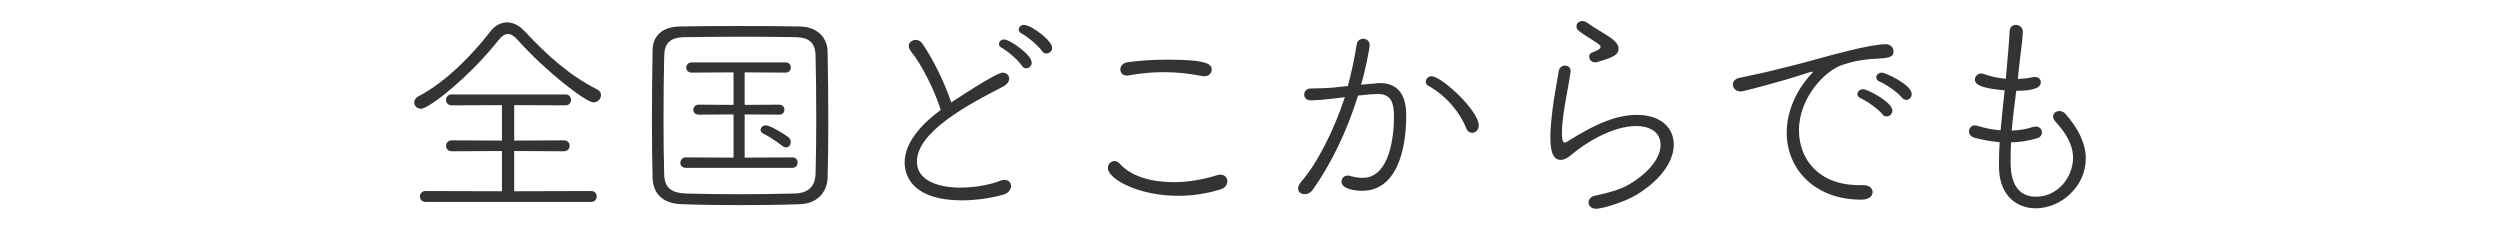
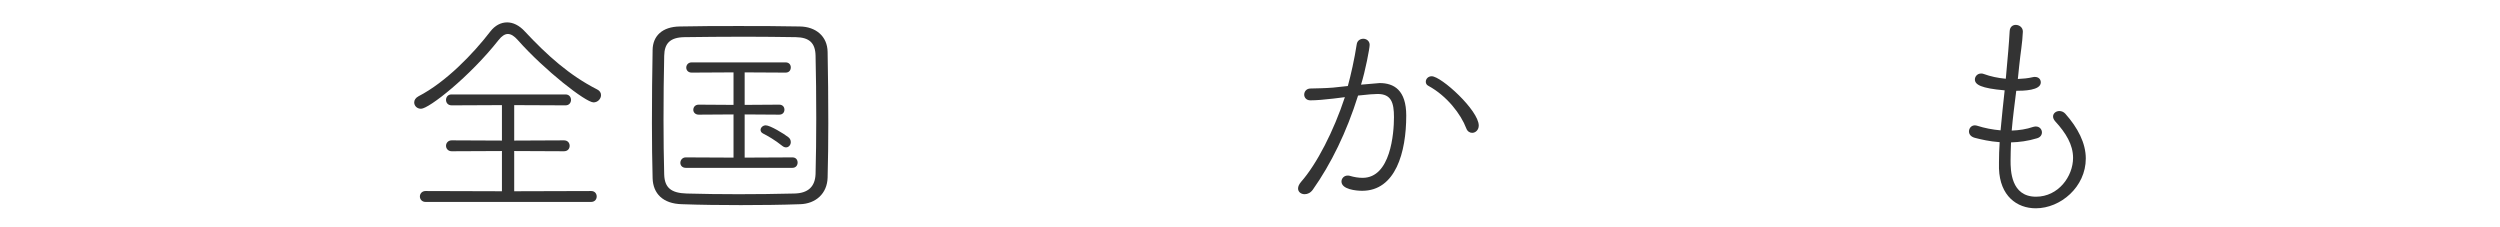
<svg xmlns="http://www.w3.org/2000/svg" id="_レイヤー_2" data-name="レイヤー 2" viewBox="0 0 220 20">
  <defs>
    <style> .cls-1 { fill: none; } .cls-2 { fill: #333; } </style>
  </defs>
  <g id="_レイヤー_3" data-name="レイヤー 3">
    <g id="feature-ttl_03">
      <g id="_ボックス" data-name="ボックス">
-         <rect class="cls-1" width="220" height="20" />
-       </g>
+         </g>
      <g>
        <path class="cls-2" d="M52.23,9.01c-.68,0-4.28-2.8-6.66-5.48-.32-.36-.6-.54-.88-.54-.26,0-.54.18-.82.54-2.52,3.2-6.12,6.04-6.82,6.04-.36,0-.6-.26-.6-.56,0-.2.12-.4.38-.54,2.4-1.24,4.78-3.7,6.32-5.7.4-.52.92-.8,1.48-.8.52,0,1.06.26,1.54.78,1.98,2.12,3.94,3.88,6.38,5.12.24.12.34.3.34.5,0,.32-.28.64-.66.64ZM37.45,17.77c-.32,0-.5-.24-.5-.48s.18-.48.5-.48l6.72.02v-3.54l-4.42.02c-.32,0-.5-.24-.5-.48s.18-.48.5-.48l4.42.02v-3.12l-4.42.02c-.34,0-.5-.24-.5-.48s.16-.48.48-.48h10.04c.32,0,.48.24.48.48s-.16.48-.48.48l-4.52-.02v3.12l4.38-.02c.34,0,.5.24.5.48s-.16.48-.5.48l-4.38-.02v3.54l6.78-.02c.32,0,.48.24.48.48s-.16.48-.5.48h-14.56Z" />
        <path class="cls-2" d="M57.43,15.69c-.04-1.48-.06-3.14-.06-4.86,0-2.18.02-4.42.06-6.44.02-1.22.84-2.04,2.4-2.06,1.7-.04,3.42-.04,5.16-.04s3.54,0,5.4.04c1.4.02,2.42.86,2.44,2.24.04,2,.06,4.16.06,6.26,0,1.68-.02,3.3-.06,4.8-.04,1.4-1.04,2.3-2.42,2.34-1.66.06-3.44.08-5.22.08s-3.52-.02-5.18-.08c-1.68-.04-2.54-.94-2.58-2.28ZM71.83,10.41c0-1.92-.02-3.84-.06-5.5-.02-1.14-.56-1.62-1.74-1.64-1.4-.02-2.96-.04-4.5-.04-1.88,0-3.76.02-5.3.04-1.28.02-1.76.56-1.78,1.64-.04,1.74-.06,3.7-.06,5.62,0,1.72.02,3.4.06,4.84.04,1.16.62,1.62,1.98,1.66,1.42.04,2.96.06,4.56.06s3.26-.02,4.9-.06c1.26-.02,1.84-.64,1.88-1.72.04-1.5.06-3.2.06-4.9ZM60.35,14.77c-.32,0-.48-.22-.48-.44,0-.24.18-.48.48-.48l4.2.02v-3.8l-3.06.02c-.32,0-.48-.22-.48-.42,0-.24.16-.46.48-.46l3.06.02v-2.86l-3.68.02c-.32,0-.48-.22-.48-.44s.16-.46.48-.46h8.26c.32,0,.46.22.46.44,0,.24-.14.46-.46.46l-3.6-.02v2.86l3.04-.02c.32,0,.46.22.46.44s-.14.44-.46.44l-3.04-.02v3.8l4.2-.02c.32,0,.46.22.46.46,0,.22-.14.46-.46.46h-9.38ZM68.83,12.83c-.62-.5-1.28-.88-1.68-1.08-.16-.08-.22-.2-.22-.32,0-.2.2-.4.46-.4.38,0,1.6.74,1.98,1.04.16.12.22.28.22.44,0,.24-.18.46-.42.46-.1,0-.22-.04-.34-.14Z" />
-         <path class="cls-2" d="M80.17,4.53c-.14-.18-.2-.34-.2-.48,0-.32.3-.54.62-.54.2,0,.42.1.56.3.92,1.32,1.96,3.42,2.56,5.2.16-.1,3.94-2.62,4.52-2.62.34,0,.58.24.58.54,0,.22-.16.48-.52.68-3.04,1.56-7.6,3.98-7.6,6.6,0,2.3,3.4,2.3,3.78,2.3,1.32,0,2.7-.26,3.54-.6.14-.06.28-.08.38-.08.38,0,.58.26.58.54s-.2.6-.62.74c-1,.3-2.38.52-3.72.52-4.08,0-5.02-1.94-5.02-3.34,0-1.86,1.7-3.54,3.18-4.62-.54-1.68-1.64-3.94-2.62-5.14ZM89.93,5.79c-.36-.54-1.24-1.28-1.8-1.6-.16-.08-.22-.22-.22-.32,0-.22.2-.4.48-.4.42,0,2.4,1.32,2.4,2.04,0,.3-.24.5-.48.5-.14,0-.28-.06-.38-.22ZM91.71,4.51c-.36-.52-1.26-1.26-1.84-1.58-.16-.08-.22-.22-.22-.34,0-.2.18-.4.46-.4.64,0,2.48,1.38,2.48,2.02,0,.3-.26.5-.5.5-.14,0-.28-.06-.38-.2Z" />
-         <path class="cls-2" d="M103.67,17.23c-3.5,0-6.18-1.48-6.18-2.46,0-.34.28-.6.6-.6.16,0,.32.08.44.22,1,1.14,2.8,1.64,4.74,1.64,1.26,0,2.58-.22,3.78-.6.12-.04.24-.06.34-.06.4,0,.62.28.62.58,0,.28-.2.6-.62.72-1.22.38-2.5.56-3.72.56ZM105.97,6.71c-.06,0-.12,0-.2-.02-1.08-.22-2.22-.34-3.38-.34-1.02,0-2.04.1-3.04.28-.06.02-.12.02-.18.02-.38,0-.58-.26-.58-.54s.2-.58.68-.64c.98-.14,2.26-.22,3.5-.22,3.54,0,3.86.42,3.86.88,0,.3-.24.58-.66.58Z" />
        <path class="cls-2" d="M117.39,8.67c-.82.1-1.58.16-2.08.16-.36,0-.54-.26-.54-.5,0-.26.18-.52.52-.54.66-.02,1.28-.02,2.02-.08l1.3-.14c.26-.94.58-2.36.78-3.66.04-.34.32-.5.58-.5.28,0,.56.2.56.54,0,.3-.38,2.3-.76,3.5,1.56-.14,1.58-.14,1.64-.14,1.26,0,2.34.62,2.34,2.86,0,3.24-.94,6.62-3.88,6.62-.52,0-1.82-.12-1.82-.82,0-.26.22-.52.54-.52.06,0,.12,0,.18.02.4.12.78.18,1.14.18,2.46,0,2.76-3.9,2.76-5.34,0-1.28-.24-2.04-1.44-2.04-.3,0-.84.04-1.72.14-1,3.2-2.38,6.02-3.98,8.28-.2.28-.46.4-.72.4-.32,0-.58-.2-.58-.5,0-.18.08-.36.26-.58,1.38-1.56,2.88-4.48,3.86-7.46l-.96.12ZM129.03,11.29c-.46-1.22-1.68-2.84-3.34-3.74-.16-.08-.22-.22-.22-.36,0-.24.2-.48.52-.48.84,0,4.14,3,4.14,4.34,0,.38-.28.64-.58.64-.2,0-.42-.12-.52-.4Z" />
-         <path class="cls-2" d="M140.45,18.37c-.42,0-.66-.28-.66-.56,0-.26.18-.52.62-.6,1.08-.22,2.18-.54,2.88-.94,1.98-1.16,2.84-2.48,2.84-3.52,0-1.2-1.04-1.66-2.16-1.66-2.1,0-4.56,1.56-5.62,2.48-.38.34-.72.5-1,.5-.56,0-.92-.48-.92-1.98,0-.8.1-1.7.18-2.36.16-1.3.42-2.6.56-3.48.04-.32.32-.48.56-.48s.48.16.48.46v.1c-.12.86-.36,2.04-.52,3.02-.12.8-.24,1.64-.24,2.3,0,.32,0,.9.24.9.1,0,.26-.1.44-.22,1.72-1.06,3.78-2.22,5.9-2.22s3.26,1.12,3.26,2.62c0,1.36-1,3.02-3.26,4.4-1.08.66-3.02,1.24-3.58,1.24ZM140.59,5.45c-.08.02-.14.04-.22.04-.32,0-.52-.26-.52-.5,0-.16.06-.3.24-.36.52-.2.76-.34.76-.5,0-.14-.2-.28-.58-.52-1.44-.92-1.54-.98-1.54-1.3,0-.26.22-.46.52-.46.14,0,.3.06.44.16.38.28.96.64,1.44.92.58.36,1.28.8,1.3,1.28,0,.56-.2.76-1.84,1.24Z" />
-         <path class="cls-2" d="M163.77,17.57c-4.06,0-6.54-2.68-6.54-5.9,0-2.82,1.88-4.86,2.04-5.02.16-.16.24-.26.24-.3,0-.02,0-.04-.04-.04-.06,0-.16.02-.32.08-2.56.84-5.76,1.66-5.94,1.66-.46,0-.72-.3-.72-.62,0-.24.18-.5.58-.58.44-.1,1.66-.34,2.32-.5,1-.26,2.8-.66,4.9-1.26.58-.16,4.26-1.2,5.66-1.2.44,0,.68.32.68.64,0,.52-.46.58-1.54.64-1.06.04-2.16.24-3.12.6-1.34.5-3.66,2.78-3.66,5.7,0,2.5,1.7,4.82,5.28,4.82h.36c.56,0,.84.3.84.62,0,.1-.04.66-1.02.66ZM165.67,10.07c-.4-.5-1.36-1.16-1.96-1.44-.18-.08-.26-.2-.26-.34,0-.22.2-.44.5-.44.4,0,2.58,1.14,2.58,1.88,0,.3-.24.52-.5.52-.12,0-.26-.04-.36-.18ZM167.39,8.61c-.4-.48-1.38-1.18-2-1.44-.2-.08-.28-.22-.28-.36,0-.2.2-.42.5-.42s2.62,1.06,2.62,1.88c0,.3-.22.52-.48.52-.12,0-.26-.06-.36-.18Z" />
        <path class="cls-2" d="M176.93,14.13c0,.84.02,3.18,2.24,3.18,1.96,0,3.26-1.78,3.26-3.42,0-1.16-.64-2.2-1.56-3.2-.14-.16-.2-.3-.2-.44,0-.28.26-.48.56-.48.18,0,.38.08.52.24,1.1,1.24,1.8,2.58,1.8,3.94,0,2.5-2.22,4.38-4.4,4.38-1.66,0-3.16-1.08-3.24-3.5v-.54c0-.56.02-1.16.06-1.78-.88-.06-1.64-.24-2.18-.38-.38-.1-.52-.34-.52-.56,0-.28.2-.54.52-.54.08,0,.14.02.22.04.62.2,1.34.34,2.04.4.1-1.16.24-2.38.36-3.52-2.08-.18-2.62-.5-2.62-.96,0-.26.22-.52.54-.52.08,0,.16,0,.24.04.6.22,1.26.36,1.94.42.18-1.98.28-3.08.34-4.18.02-.4.28-.56.54-.56.3,0,.62.22.62.58v.04c-.04.98-.2,1.8-.32,2.98l-.12,1.16c.46-.02.9-.06,1.32-.16.06-.02.14-.02.18-.02.34,0,.52.22.52.48,0,.72-1.54.74-2.16.74-.14,1.14-.3,2.32-.4,3.5.64-.02,1.3-.12,1.88-.32.08-.02.16-.04.24-.04.34,0,.54.26.54.52,0,.22-.14.44-.44.52-.78.24-1.56.34-2.28.36-.02.54-.04,1.08-.04,1.6Z" />
      </g>
    </g>
  </g>
</svg>